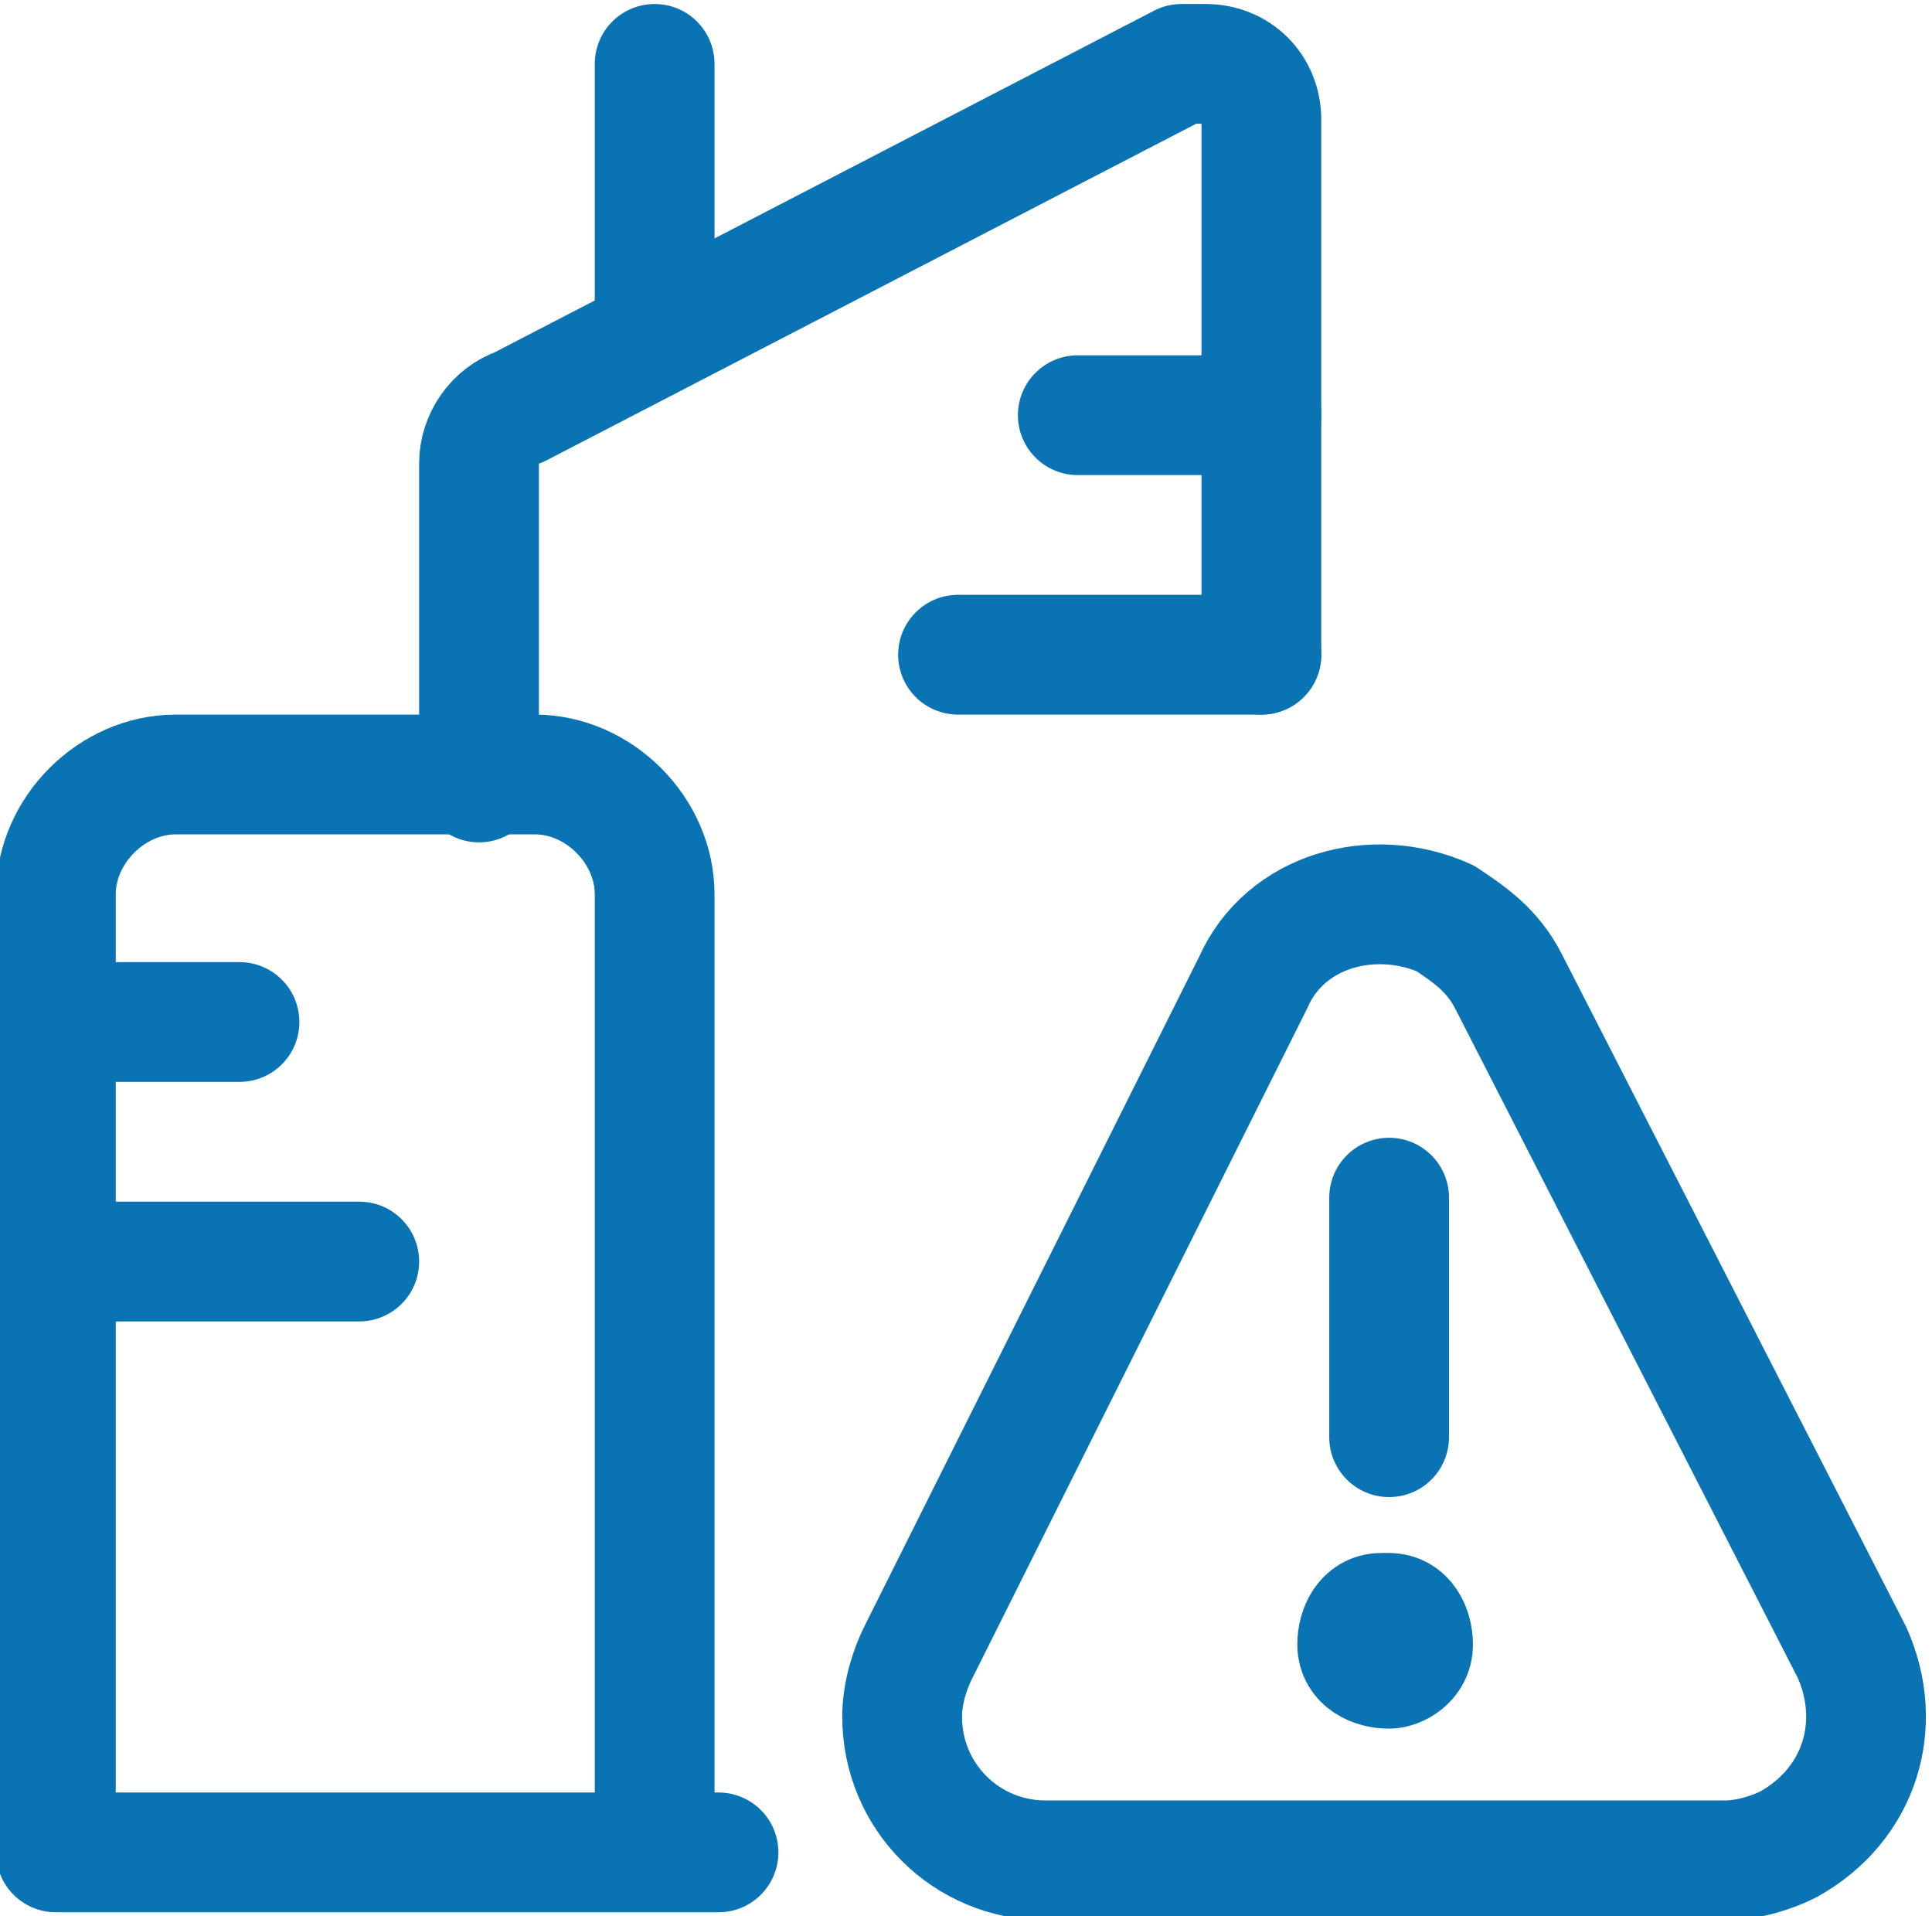
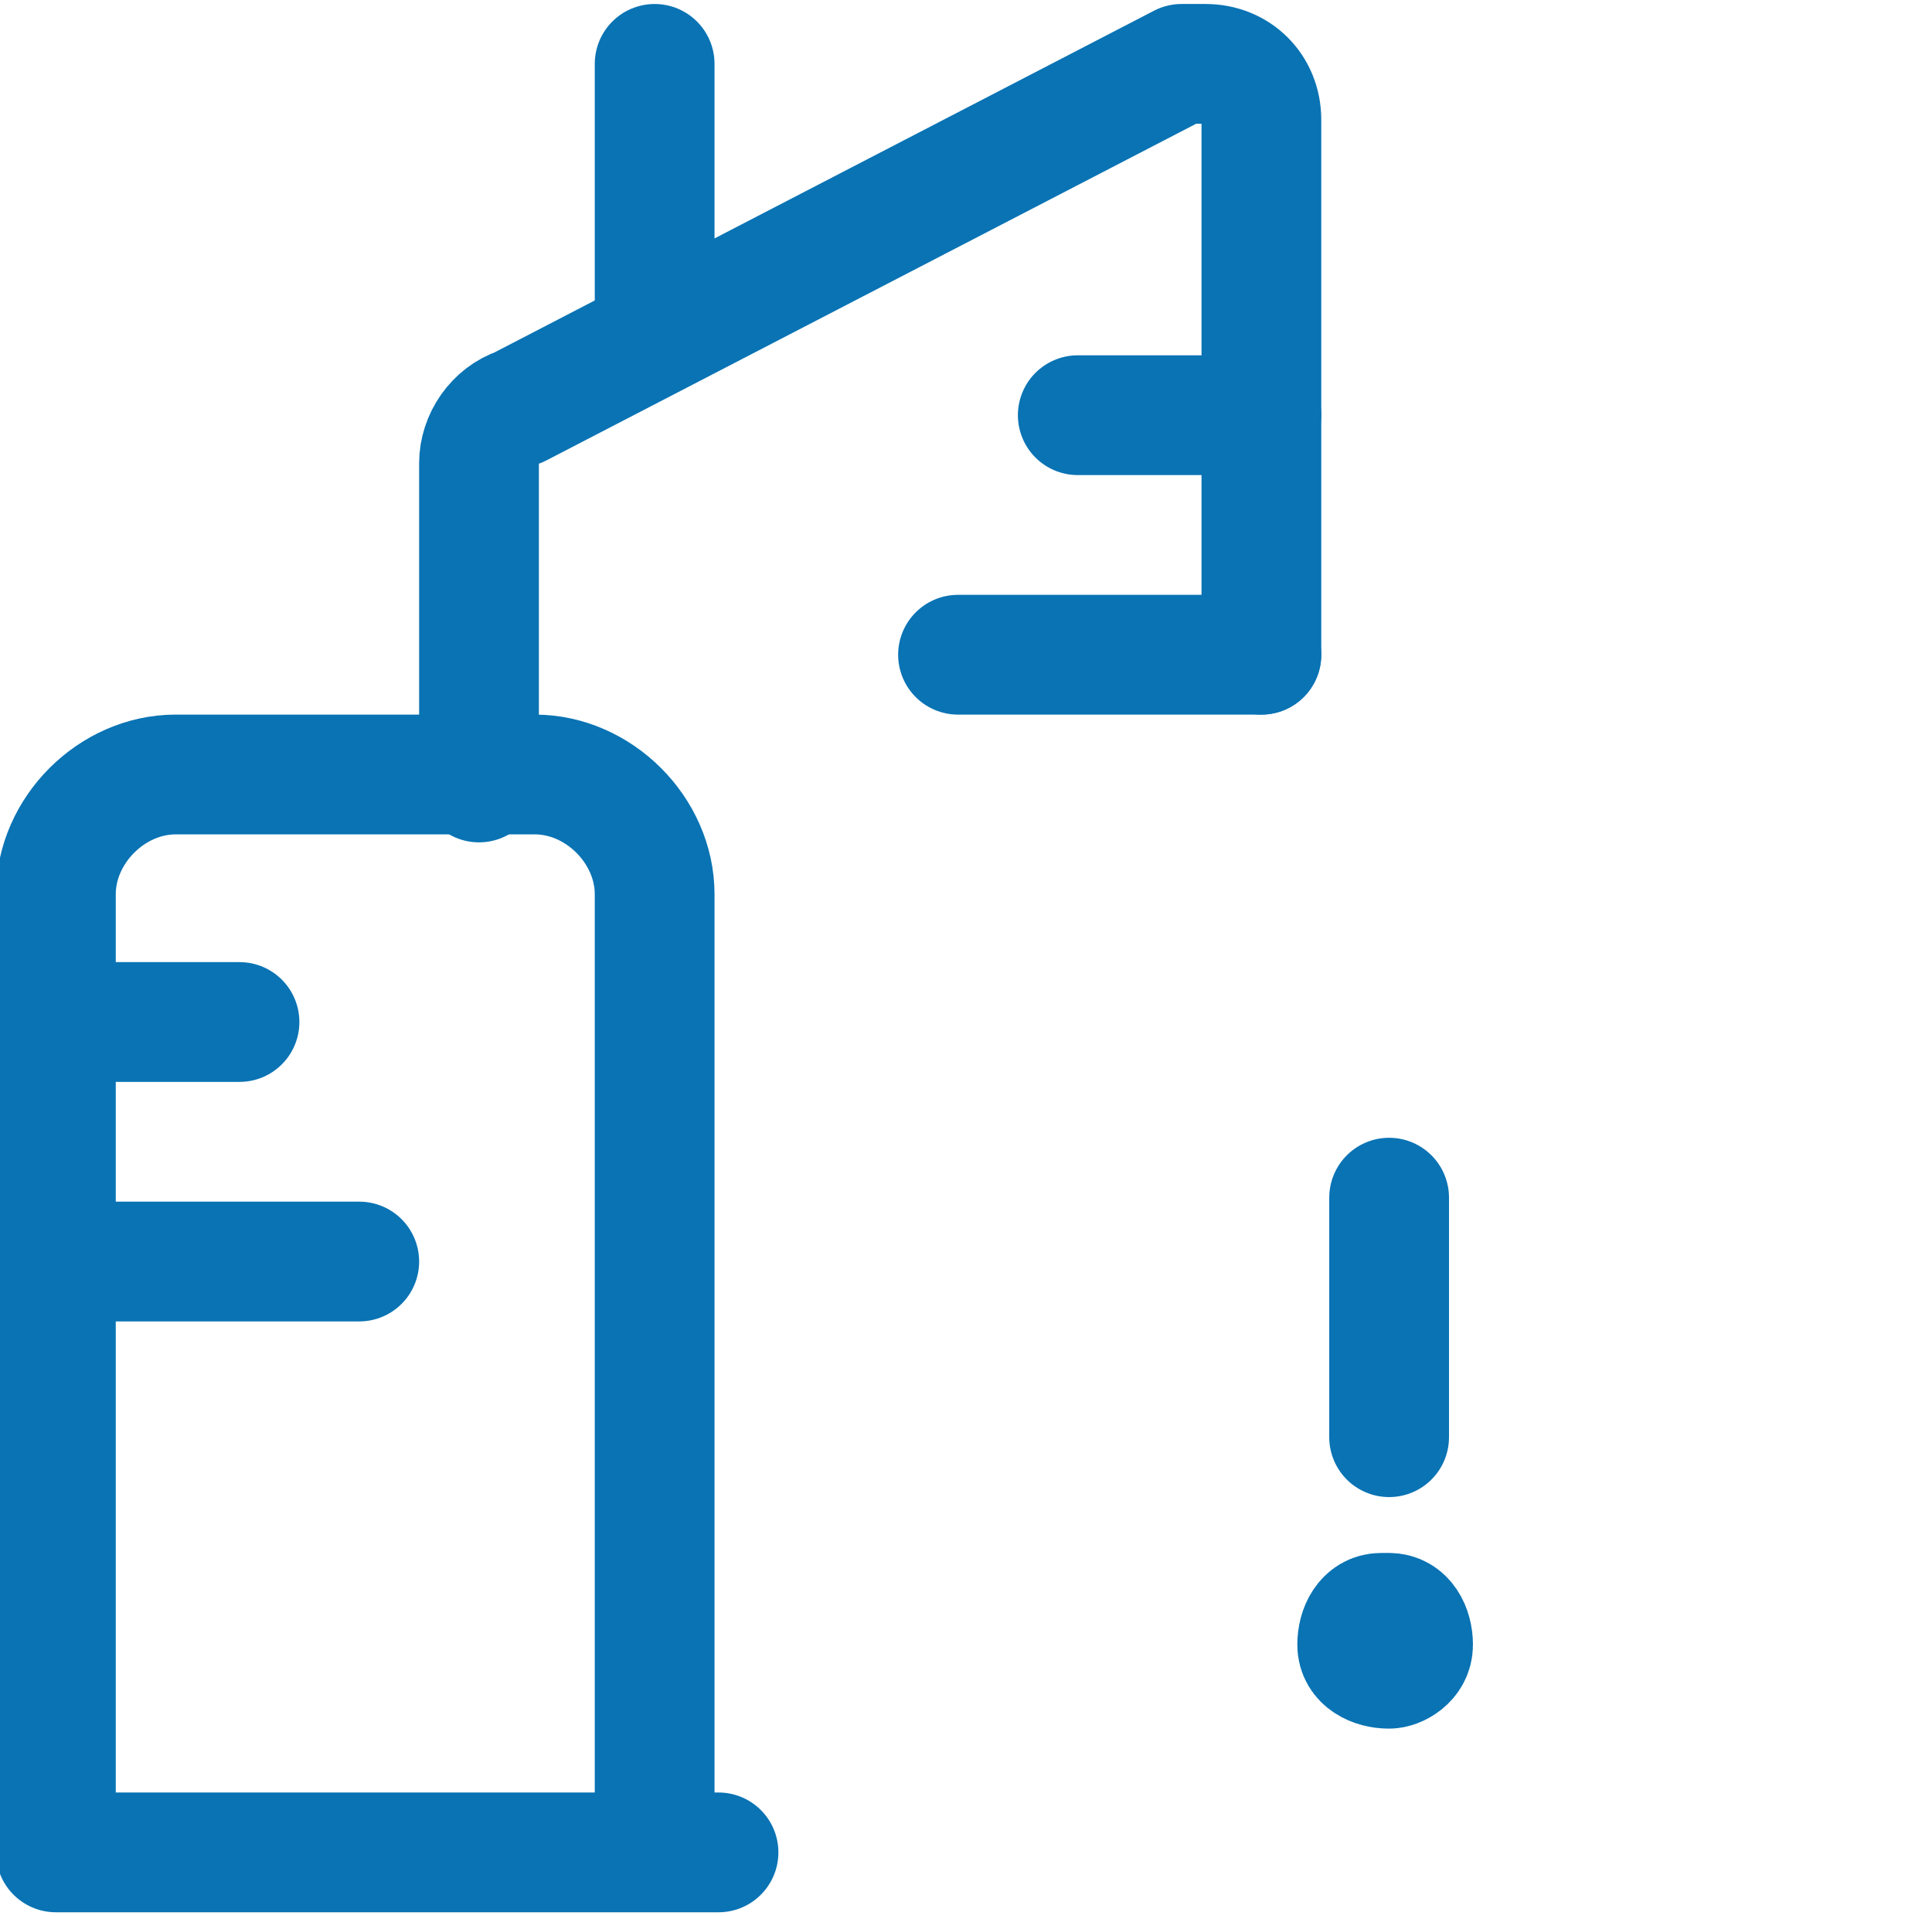
<svg xmlns="http://www.w3.org/2000/svg" version="1.1" id="Calque_1" x="0px" y="0px" viewBox="0 0 24.2 24" style="enable-background:new 0 0 24.2 24;" xml:space="preserve">
  <style type="text/css">
	.st0{fill:none;stroke:#0973B4;stroke-width:1.5;stroke-linecap:round;stroke-linejoin:round;}
</style>
  <g id="Calque_2_00000134943583514816245220000011870586126172532364_">
    <g id="Calque_1-2">
      <path class="st0" d="M17.4,20.2c0.2,0,0.3,0.2,0.3,0.4c0,0.2-0.2,0.3-0.3,0.3c-0.2,0-0.4-0.1-0.4-0.3c0-0.2,0.1-0.4,0.3-0.4    C17.3,20.2,17.4,20.2,17.4,20.2" />
      <line class="st0" x1="17.4" y1="18" x2="17.4" y2="15" />
-       <path class="st0" d="M23.2,20.7c0.4,0.9,0.1,1.9-0.8,2.4c0,0,0,0,0,0c-0.2,0.1-0.5,0.2-0.8,0.2h-8.5c-1,0-1.8-0.8-1.8-1.8    c0-0.3,0.1-0.6,0.2-0.8l4.2-8.4c0.4-0.9,1.5-1.2,2.4-0.8c0,0,0,0,0,0c0.3,0.2,0.6,0.4,0.8,0.8L23.2,20.7z" />
      <path class="st0" d="M15.8,8.2V1.5c0-0.4-0.3-0.7-0.7-0.7c-0.1,0-0.2,0-0.3,0L6.5,5.1C6.2,5.2,6,5.5,6,5.8v4" />
      <line class="st0" x1="13.5" y1="5.2" x2="15.8" y2="5.2" />
      <line class="st0" x1="12" y1="8.2" x2="15.8" y2="8.2" />
      <line class="st0" x1="0.8" y1="12.8" x2="3" y2="12.8" />
      <line class="st0" x1="0.8" y1="15.8" x2="4.5" y2="15.8" />
      <line class="st0" x1="8.2" y1="4.2" x2="8.2" y2="0.8" />
      <path class="st0" d="M8.2,23.2v-12c0-0.8-0.7-1.5-1.5-1.5H2.2c-0.8,0-1.5,0.7-1.5,1.5v12H9" />
    </g>
  </g>
</svg>